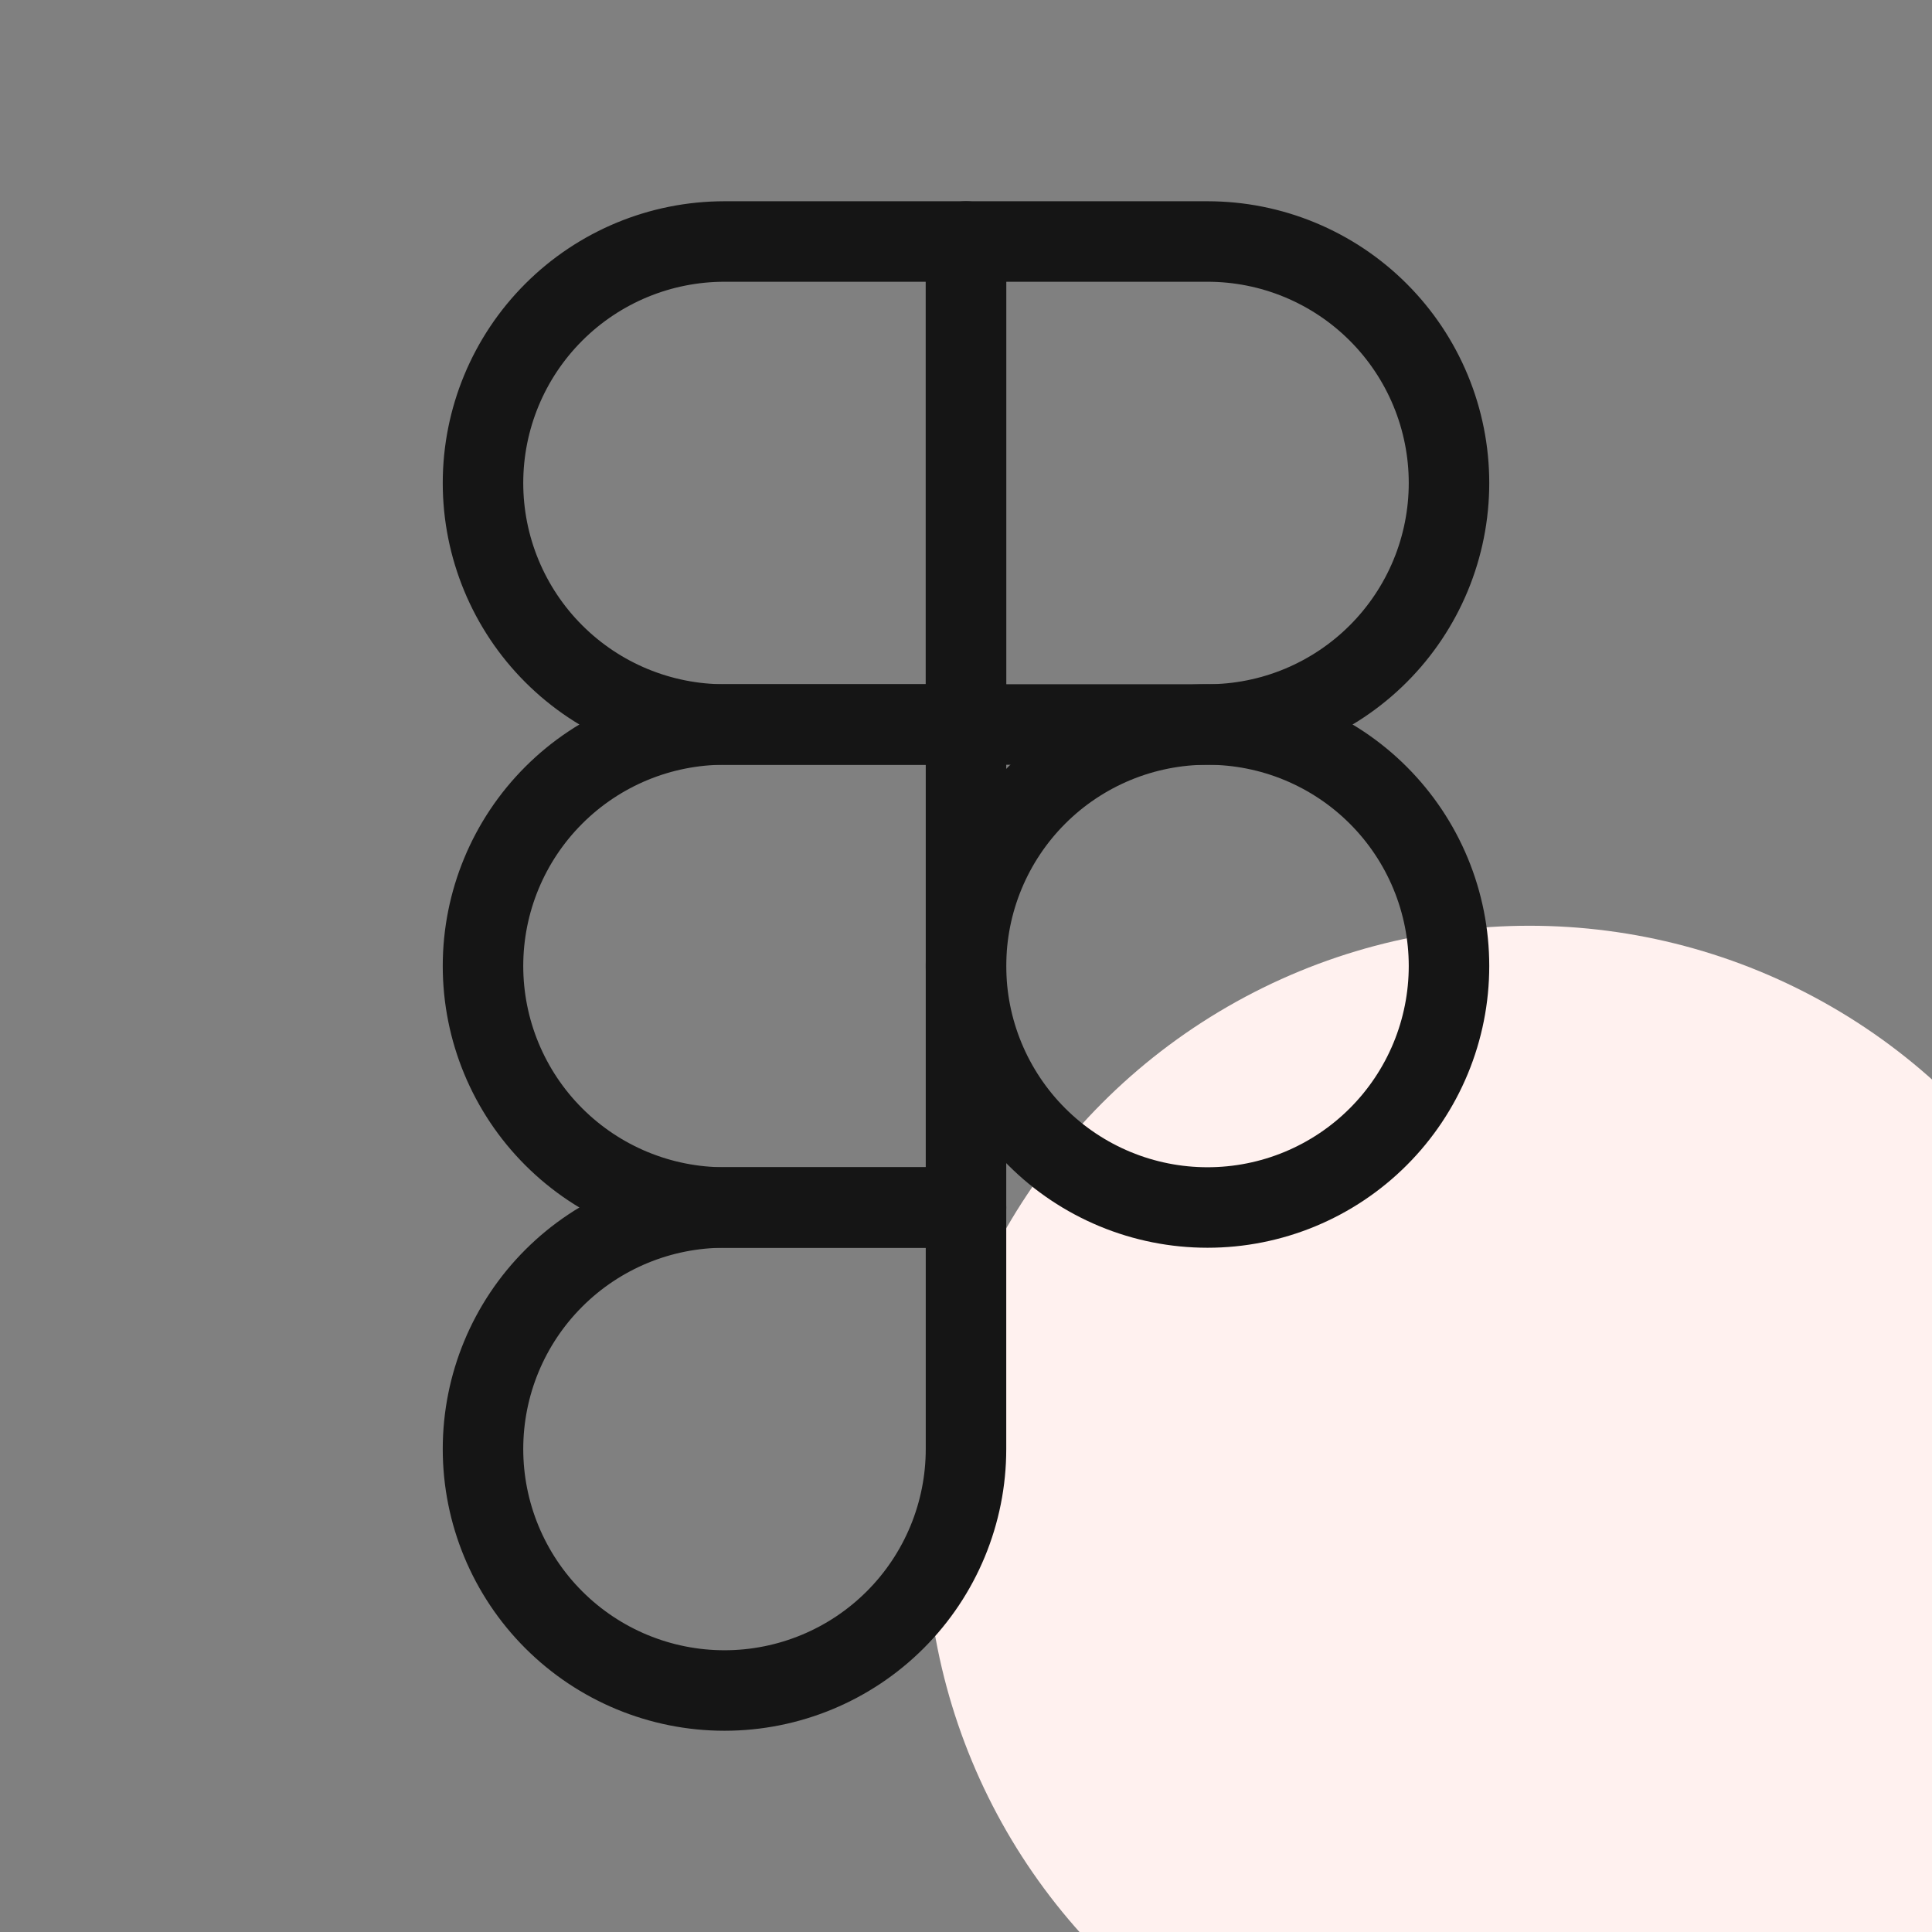
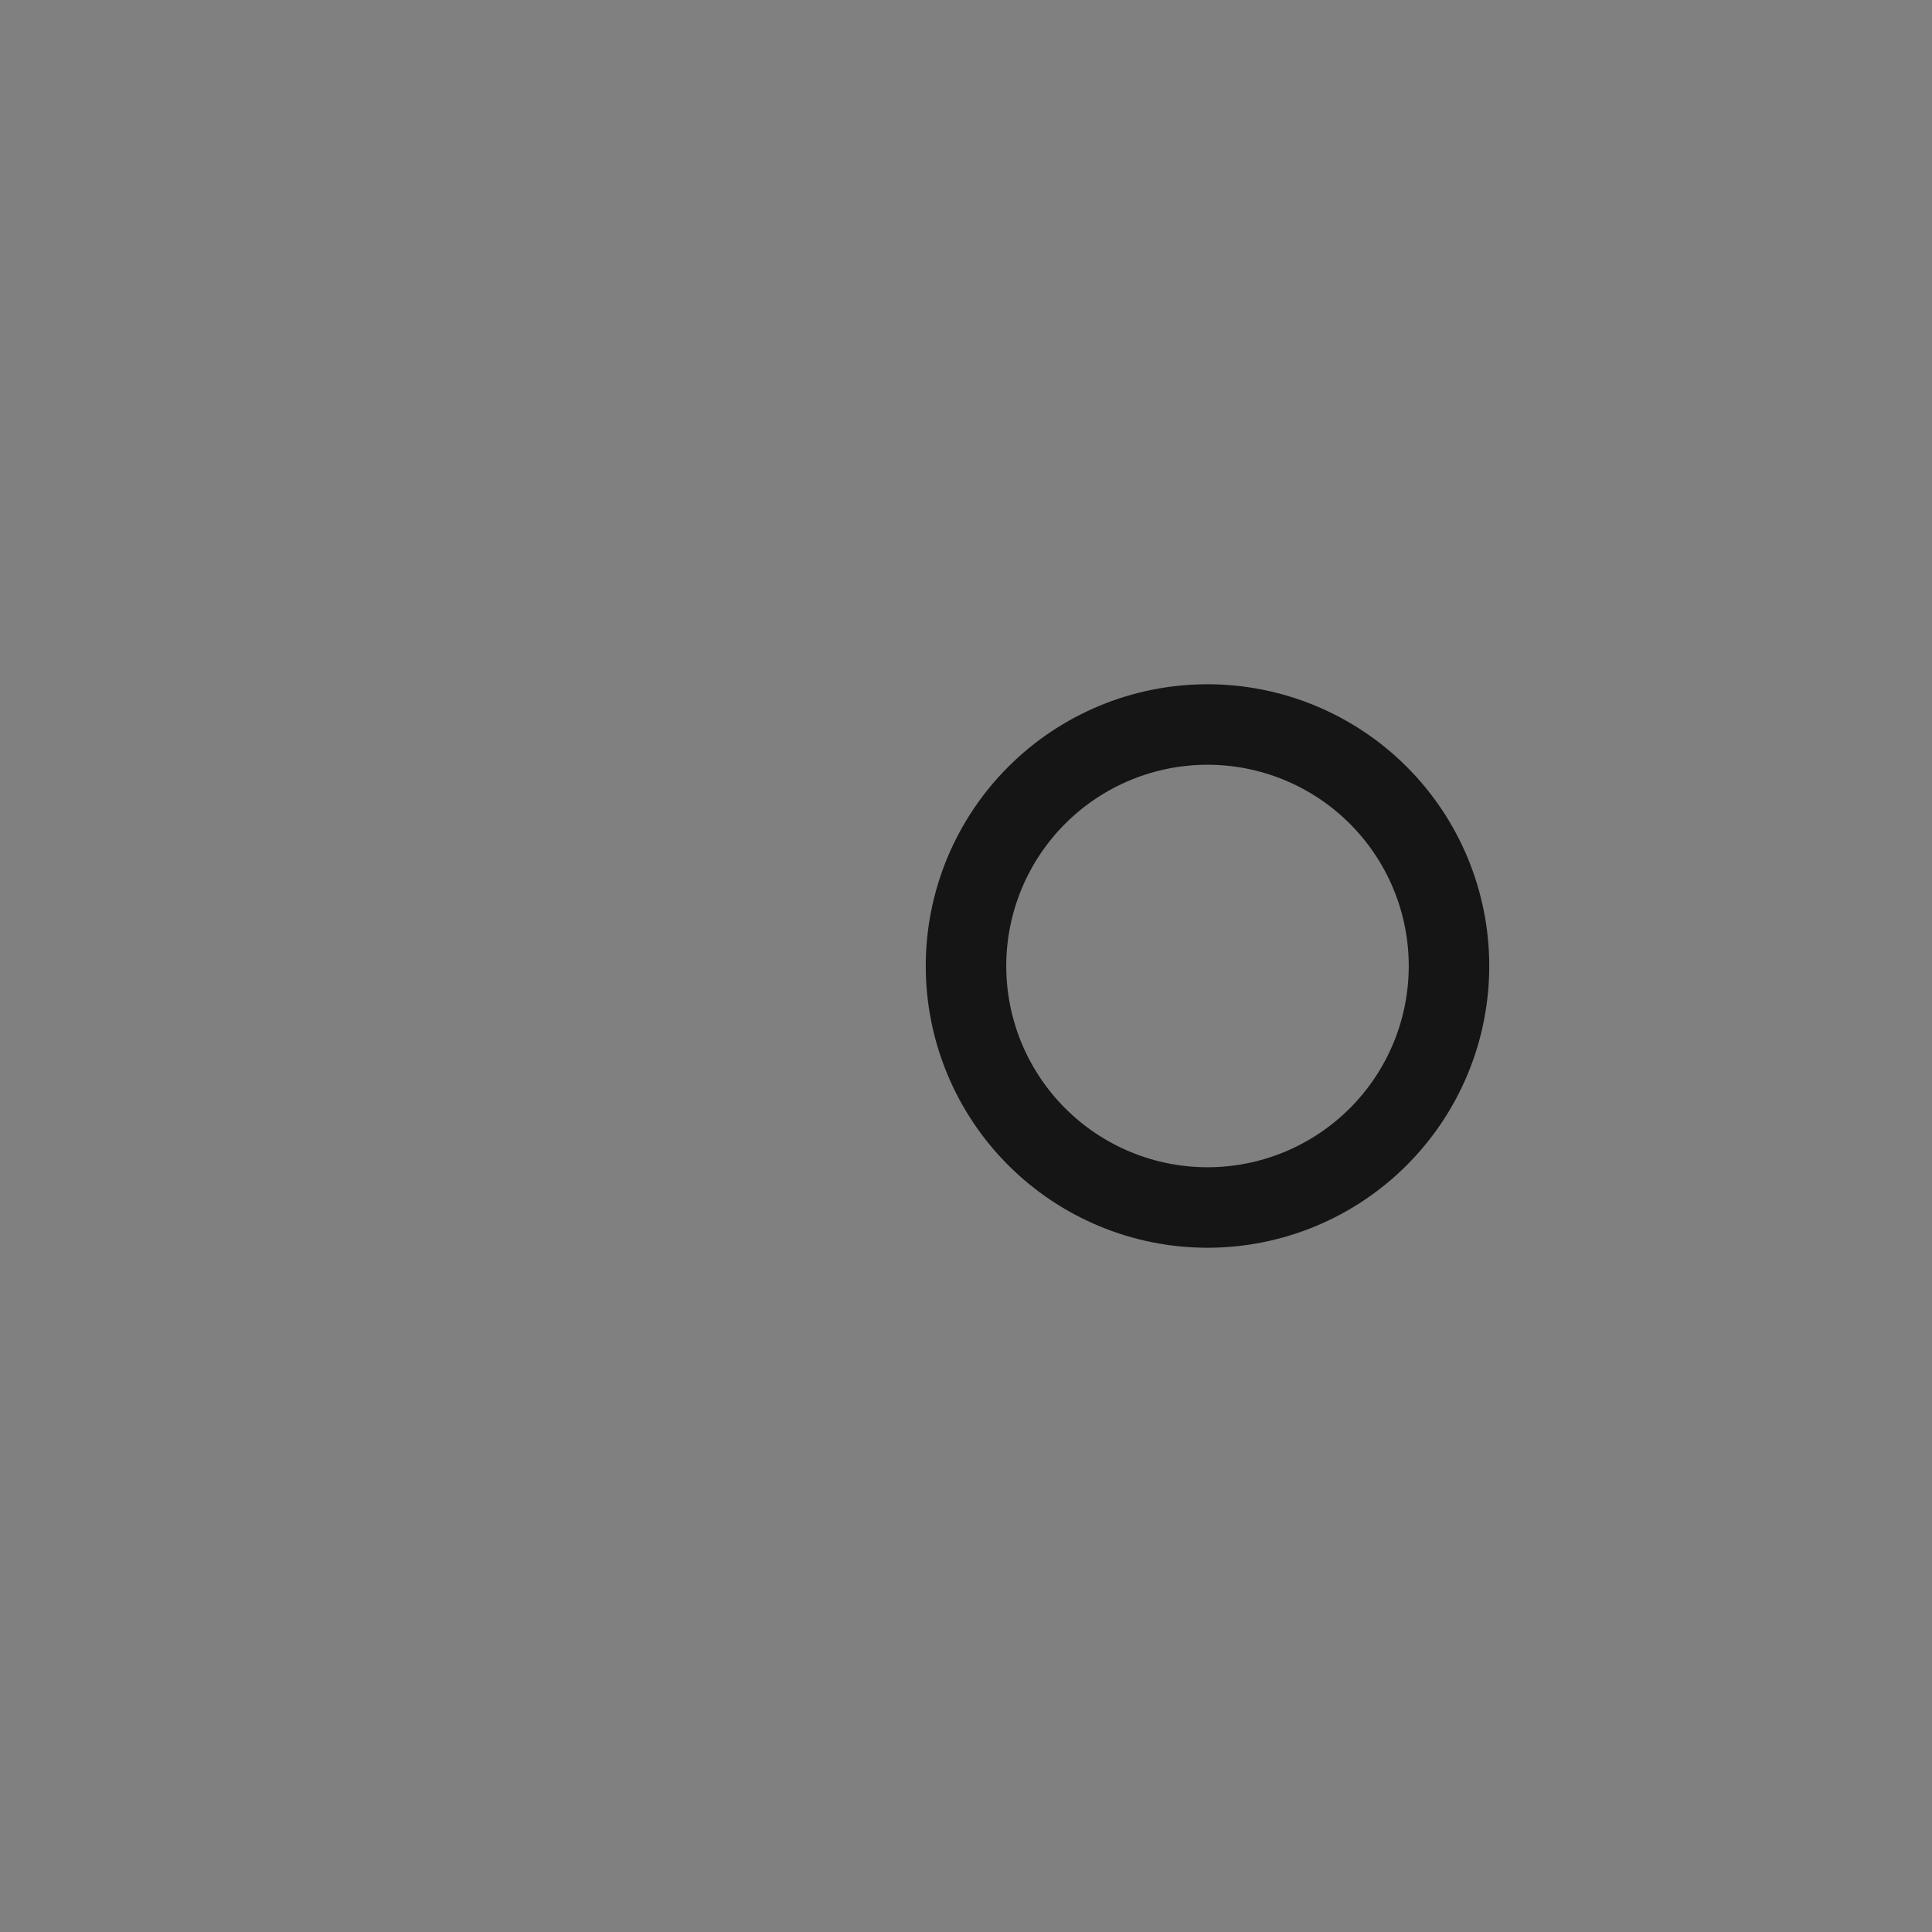
<svg xmlns="http://www.w3.org/2000/svg" width="96" height="96" viewBox="0 0 96 96" fill="none">
  <rect x="0" y="0" width="96" height="96" fill="#808080" stroke="none" />
  <g clip-path="url(#clip0)">
-     <circle cx="76" cy="76" r="30" fill="#FFF1EF" />
-     <path d="M24 24C24 20.817 25.264 17.765 27.515 15.515C29.765 13.264 32.817 12 36 12H48V36H36C32.817 36 29.765 34.736 27.515 32.485C25.264 30.235 24 27.183 24 24Z" stroke="#151515" stroke-width="4" stroke-linecap="round" stroke-linejoin="round" />
-     <path d="M48 12H60C61.576 12 63.136 12.31 64.592 12.913C66.048 13.517 67.371 14.4 68.485 15.515C69.6 16.629 70.484 17.952 71.087 19.408C71.69 20.864 72 22.424 72 24C72 25.576 71.69 27.136 71.087 28.592C70.484 30.048 69.6 31.371 68.485 32.485C67.371 33.6 66.048 34.483 64.592 35.087C63.136 35.69 61.576 36 60 36H48V12Z" stroke="#151515" stroke-width="4" stroke-linecap="round" stroke-linejoin="round" />
    <path d="M48 48C48 46.424 48.31 44.864 48.913 43.408C49.517 41.952 50.4 40.629 51.515 39.515C52.629 38.4 53.952 37.517 55.408 36.913C56.864 36.31 58.424 36 60 36C61.576 36 63.136 36.31 64.592 36.913C66.048 37.517 67.371 38.4 68.485 39.515C69.6 40.629 70.484 41.952 71.087 43.408C71.69 44.864 72 46.424 72 48C72 49.576 71.69 51.136 71.087 52.592C70.484 54.048 69.6 55.371 68.485 56.485C67.371 57.6 66.048 58.483 64.592 59.087C63.136 59.69 61.576 60 60 60C58.424 60 56.864 59.69 55.408 59.087C53.952 58.483 52.629 57.6 51.515 56.485C50.4 55.371 49.517 54.048 48.913 52.592C48.31 51.136 48 49.576 48 48V48Z" stroke="#151515" stroke-width="4" stroke-linecap="round" stroke-linejoin="round" />
-     <path d="M24 72C24 68.817 25.264 65.765 27.515 63.515C29.765 61.264 32.817 60 36 60H48V72C48 75.183 46.736 78.235 44.485 80.485C42.235 82.736 39.183 84 36 84C32.817 84 29.765 82.736 27.515 80.485C25.264 78.235 24 75.183 24 72Z" stroke="#151515" stroke-width="4" stroke-linecap="round" stroke-linejoin="round" />
-     <path d="M24 48C24 44.817 25.264 41.765 27.515 39.515C29.765 37.264 32.817 36 36 36H48V60H36C32.817 60 29.765 58.736 27.515 56.485C25.264 54.235 24 51.183 24 48Z" stroke="#151515" stroke-width="4" stroke-linecap="round" stroke-linejoin="round" />
  </g>
  <defs>
    <clipPath id="clip0">
      <rect width="96" height="96" fill="white" />
    </clipPath>
  </defs>
</svg>